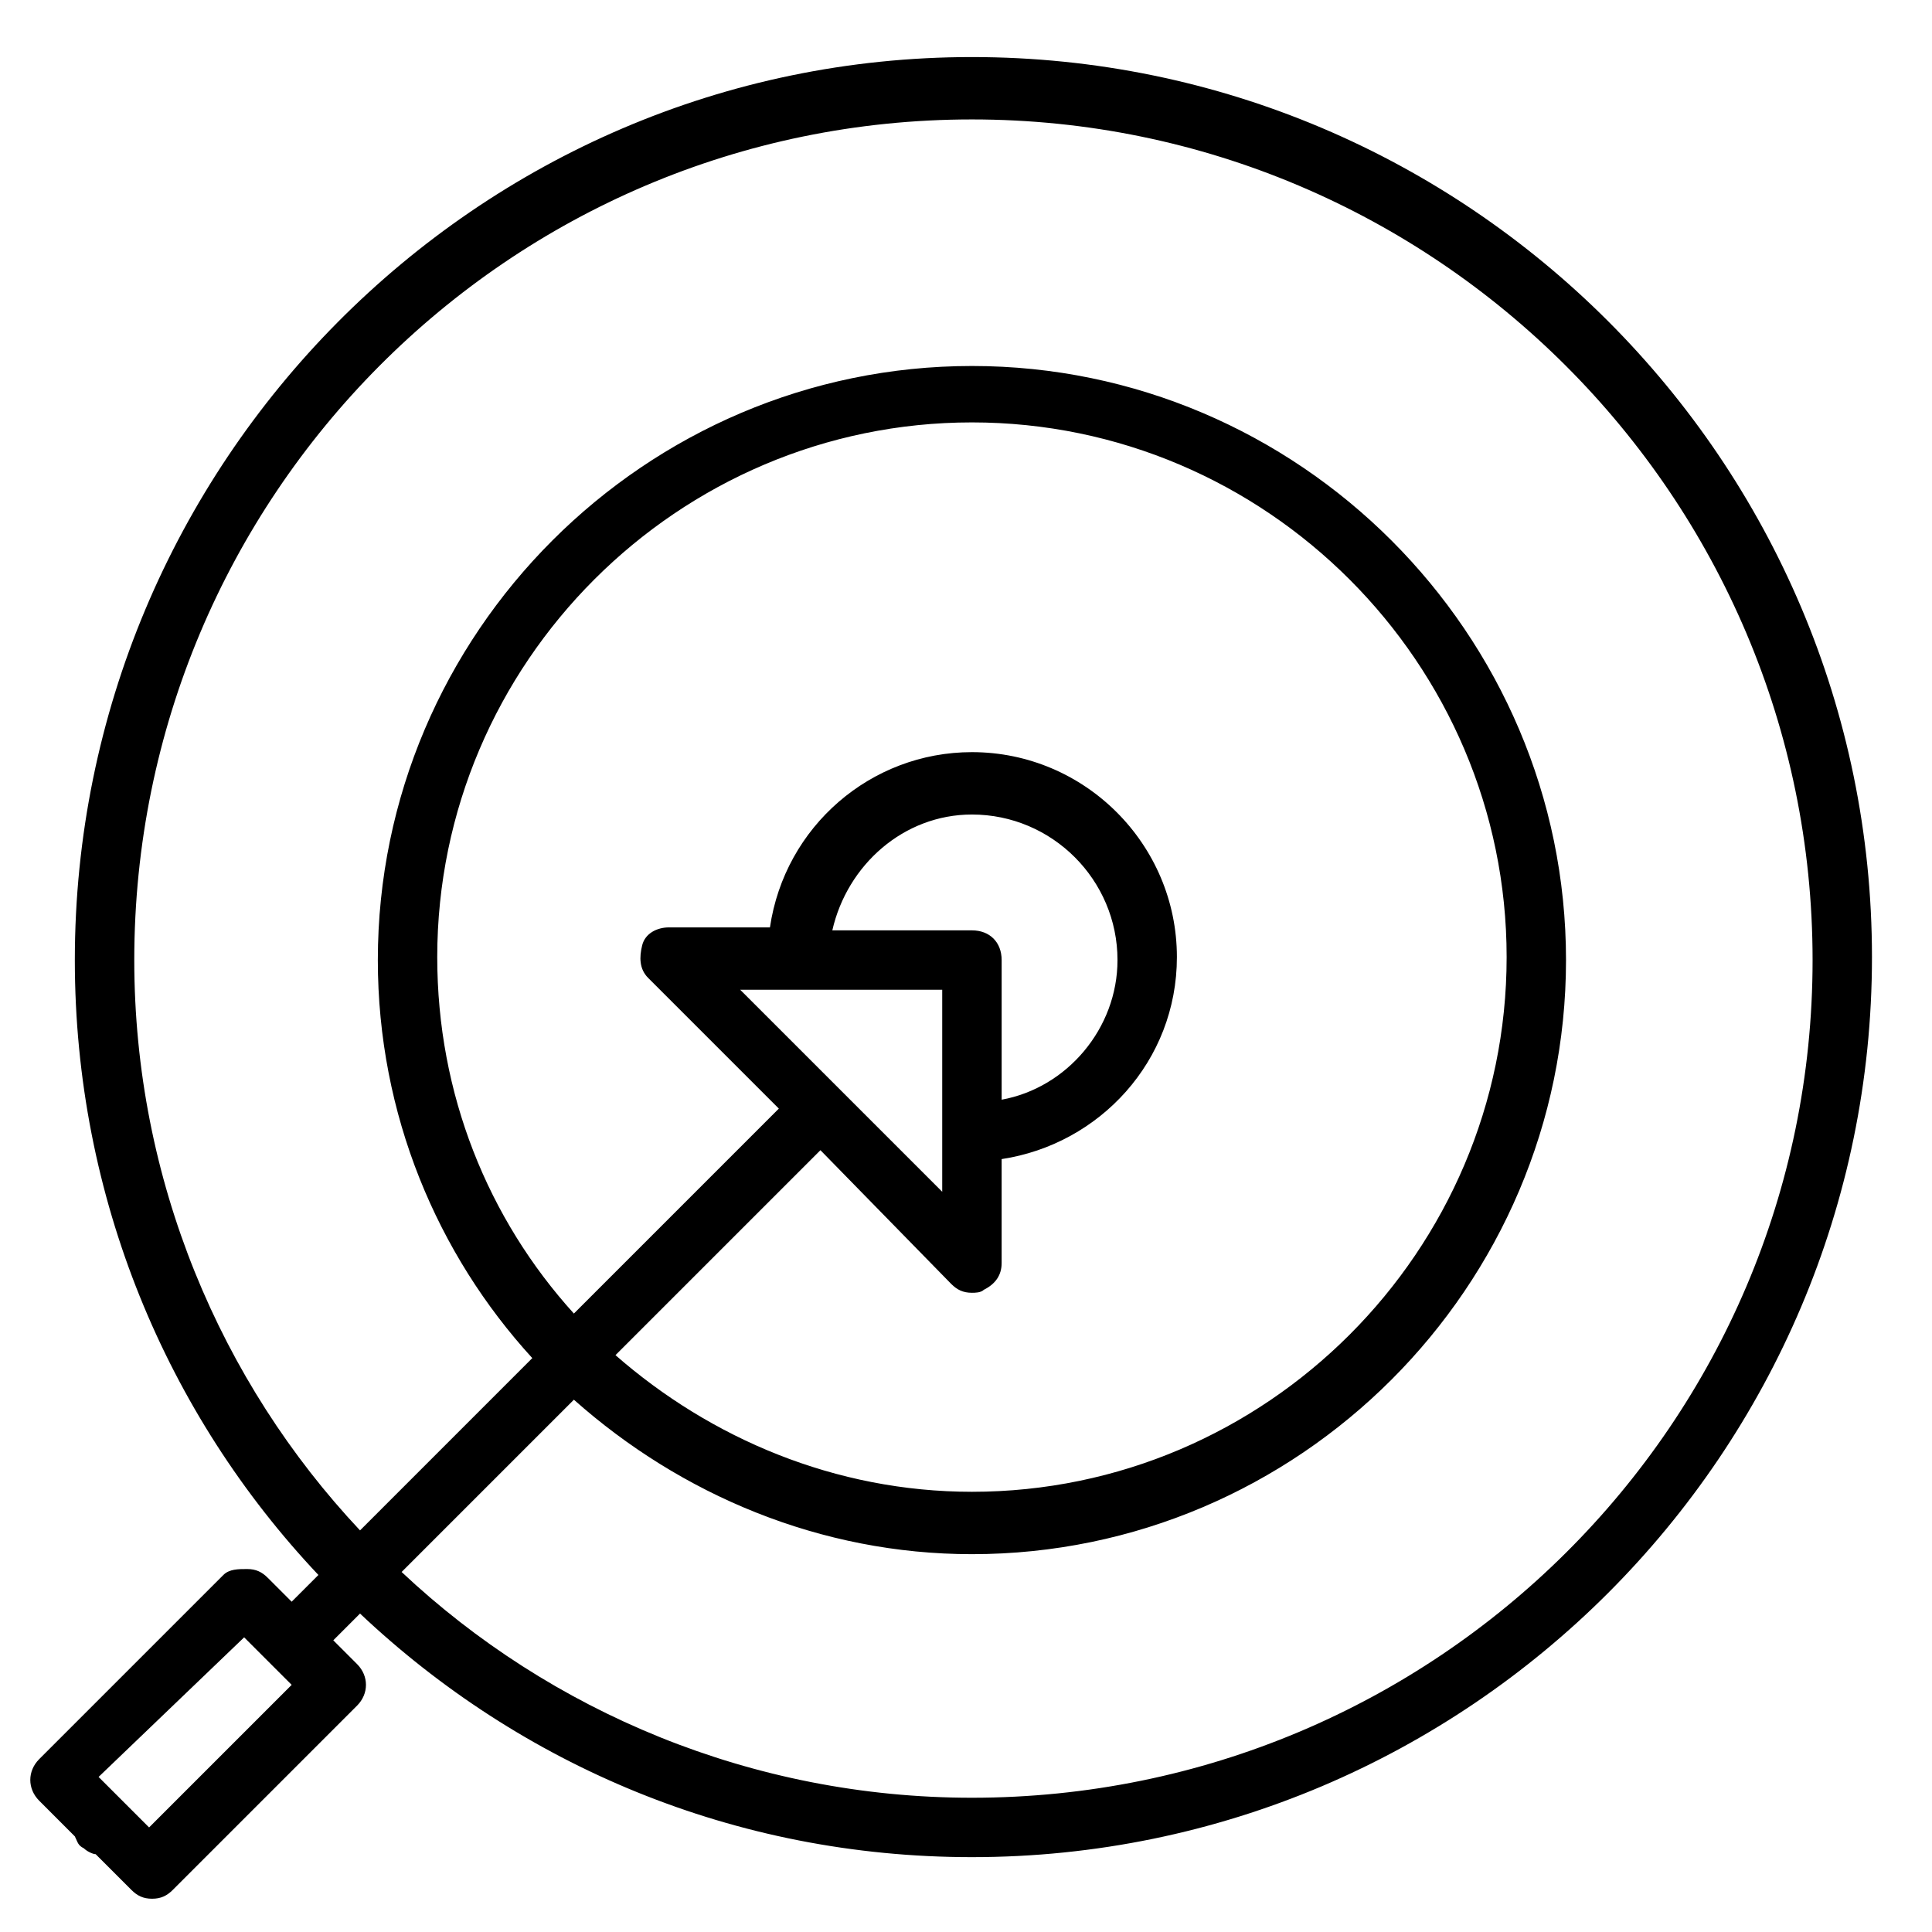
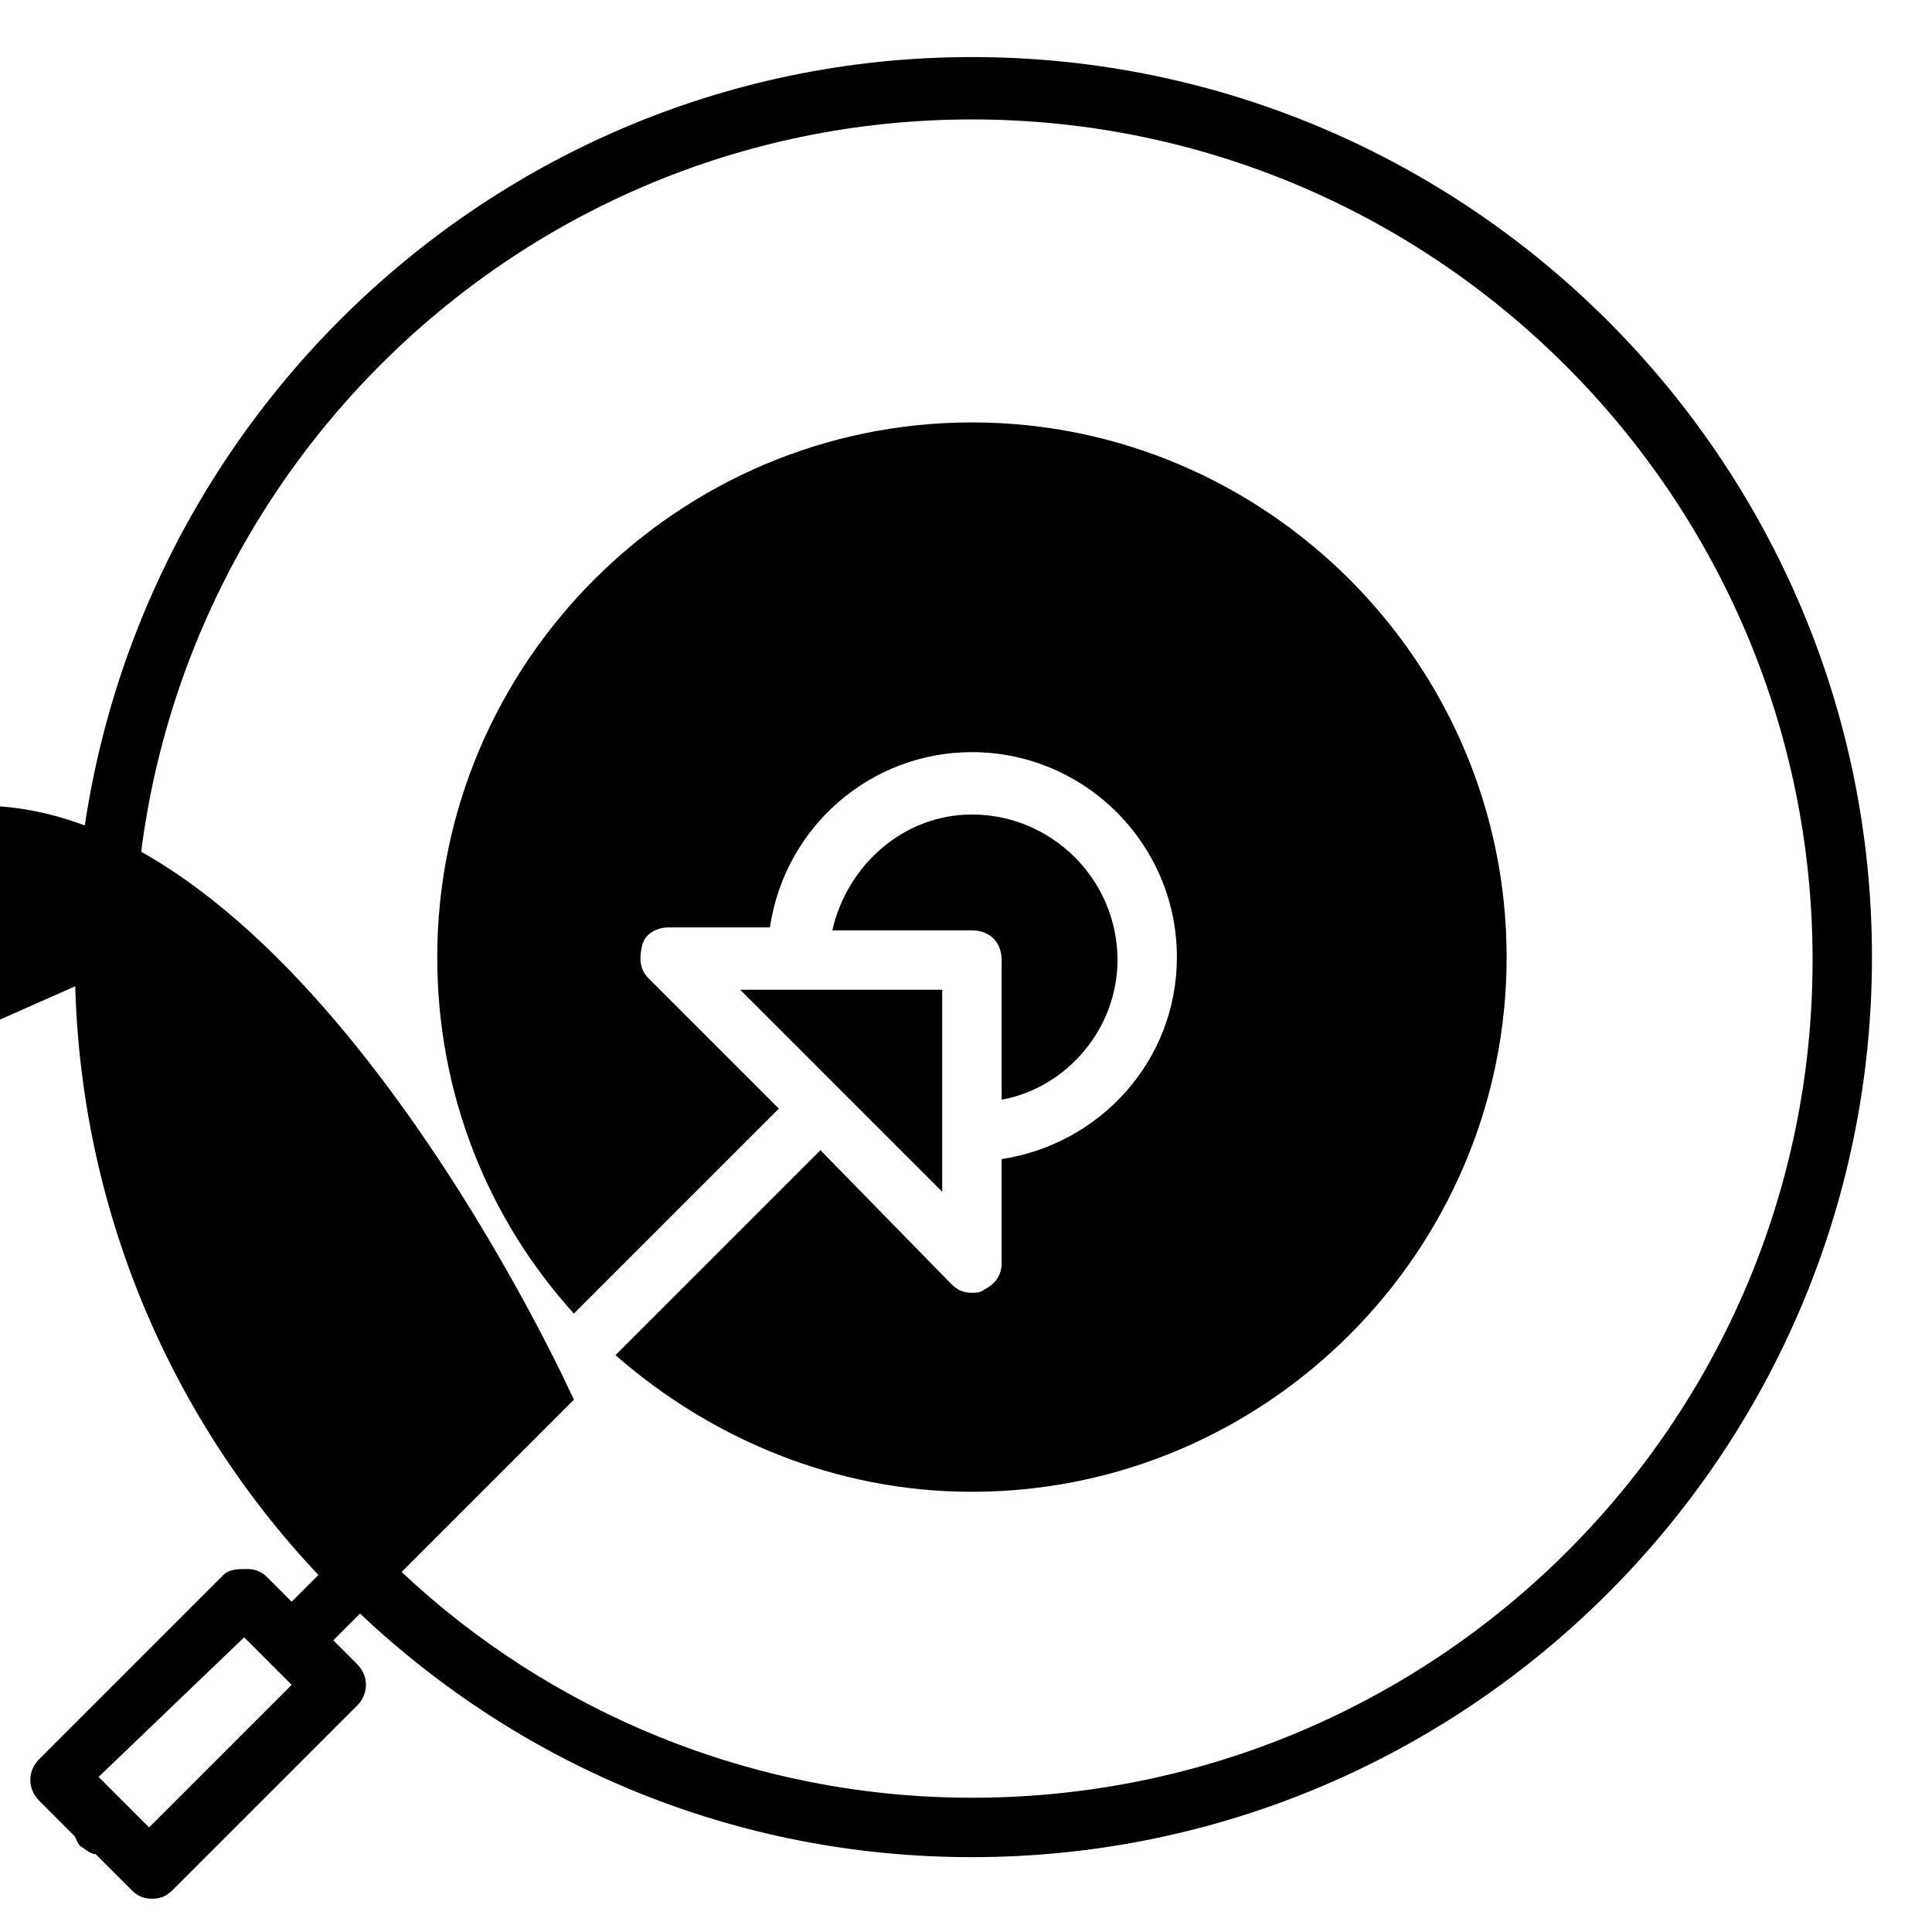
<svg xmlns="http://www.w3.org/2000/svg" fill="#000000" width="800px" height="800px" version="1.1" viewBox="144 144 512 512">
-   <path d="m166.2 633.8c0.789 0.789 2.363 1.574 3.148 1.574l9.445 9.445c1.574 1.574 3.148 2.363 5.512 2.363 2.363 0 3.938-0.789 5.512-2.363l48.805-48.805c3.148-3.148 3.148-7.871 0-11.02l-6.297-6.297 7.086-7.086c42.508 40.148 99.188 64.551 162.16 64.551 131.46 0 238.52-107.06 238.52-238.52 0-131.46-107.06-238.52-238.52-238.52-131.46 0-237.74 107.85-237.74 239.31 0 62.977 24.402 120.44 64.551 162.95l-7.086 7.086-6.297-6.297c-1.574-1.574-3.148-2.363-5.512-2.363-2.359 0-4.719 0-6.293 1.574l-48.805 48.805c-3.148 3.148-3.148 7.871 0 11.02l9.441 9.449c0.789 1.574 0.789 2.363 2.363 3.148zm13.383-235.37c0-122.8 99.188-222.78 221.99-222.78 122.8 0 222.78 99.977 222.78 222.78 0 122.8-99.977 221.99-222.78 221.99-58.254 0-111.79-22.828-151.14-59.828l45.656-45.656c28.34 25.191 65.336 40.934 105.48 40.934 86.594 0 157.44-70.848 157.44-157.44s-70.848-157.44-157.44-157.44-157.44 70.848-157.44 157.44c0 40.934 15.742 77.934 40.934 105.48l-45.652 45.66c-37-39.359-59.828-92.891-59.828-151.14zm221.99-7.875h-37c3.938-17.32 18.895-30.699 37-30.699 21.254 0 38.574 17.32 38.574 38.574 0 18.105-13.383 33.852-30.699 37v-37c-0.004-4.727-3.152-7.875-7.875-7.875zm-7.875 15.746v53.531l-53.531-53.531zm2.363 77.934c1.574 1.574 3.148 2.363 5.512 2.363 0.789 0 2.363 0 3.148-0.789 3.148-1.574 4.723-3.938 4.723-7.086v-27.551c25.977-3.938 46.445-25.977 46.445-53.531 0-29.914-24.402-54.316-54.316-54.316-26.766 0-49.594 19.68-53.531 46.445h-26.766c-3.148 0-6.297 1.574-7.086 4.723-0.789 3.148-0.789 6.297 1.574 8.66l34.637 34.637-54.316 54.316c-22.828-25.191-36.211-58.254-36.211-94.465 0-77.934 63.762-141.7 141.7-141.7 77.934 0 141.7 63.762 141.7 141.7 0 77.934-63.762 141.7-141.7 141.7-36.211 0-69.273-14.168-94.465-36.211l54.316-54.316zm-187.36 93.676 12.594 12.594-37.785 37.785-13.383-13.383z" />
+   <path d="m166.2 633.8c0.789 0.789 2.363 1.574 3.148 1.574l9.445 9.445c1.574 1.574 3.148 2.363 5.512 2.363 2.363 0 3.938-0.789 5.512-2.363l48.805-48.805c3.148-3.148 3.148-7.871 0-11.02l-6.297-6.297 7.086-7.086c42.508 40.148 99.188 64.551 162.16 64.551 131.46 0 238.52-107.06 238.52-238.52 0-131.46-107.06-238.52-238.52-238.52-131.46 0-237.74 107.85-237.74 239.31 0 62.977 24.402 120.44 64.551 162.95l-7.086 7.086-6.297-6.297c-1.574-1.574-3.148-2.363-5.512-2.363-2.359 0-4.719 0-6.293 1.574l-48.805 48.805c-3.148 3.148-3.148 7.871 0 11.02l9.441 9.449c0.789 1.574 0.789 2.363 2.363 3.148zm13.383-235.37c0-122.8 99.188-222.78 221.99-222.78 122.8 0 222.78 99.977 222.78 222.78 0 122.8-99.977 221.99-222.78 221.99-58.254 0-111.79-22.828-151.14-59.828l45.656-45.656s-70.848-157.44-157.44-157.44-157.44 70.848-157.44 157.44c0 40.934 15.742 77.934 40.934 105.48l-45.652 45.66c-37-39.359-59.828-92.891-59.828-151.14zm221.99-7.875h-37c3.938-17.32 18.895-30.699 37-30.699 21.254 0 38.574 17.32 38.574 38.574 0 18.105-13.383 33.852-30.699 37v-37c-0.004-4.727-3.152-7.875-7.875-7.875zm-7.875 15.746v53.531l-53.531-53.531zm2.363 77.934c1.574 1.574 3.148 2.363 5.512 2.363 0.789 0 2.363 0 3.148-0.789 3.148-1.574 4.723-3.938 4.723-7.086v-27.551c25.977-3.938 46.445-25.977 46.445-53.531 0-29.914-24.402-54.316-54.316-54.316-26.766 0-49.594 19.68-53.531 46.445h-26.766c-3.148 0-6.297 1.574-7.086 4.723-0.789 3.148-0.789 6.297 1.574 8.66l34.637 34.637-54.316 54.316c-22.828-25.191-36.211-58.254-36.211-94.465 0-77.934 63.762-141.7 141.7-141.7 77.934 0 141.7 63.762 141.7 141.7 0 77.934-63.762 141.7-141.7 141.7-36.211 0-69.273-14.168-94.465-36.211l54.316-54.316zm-187.36 93.676 12.594 12.594-37.785 37.785-13.383-13.383z" />
</svg>